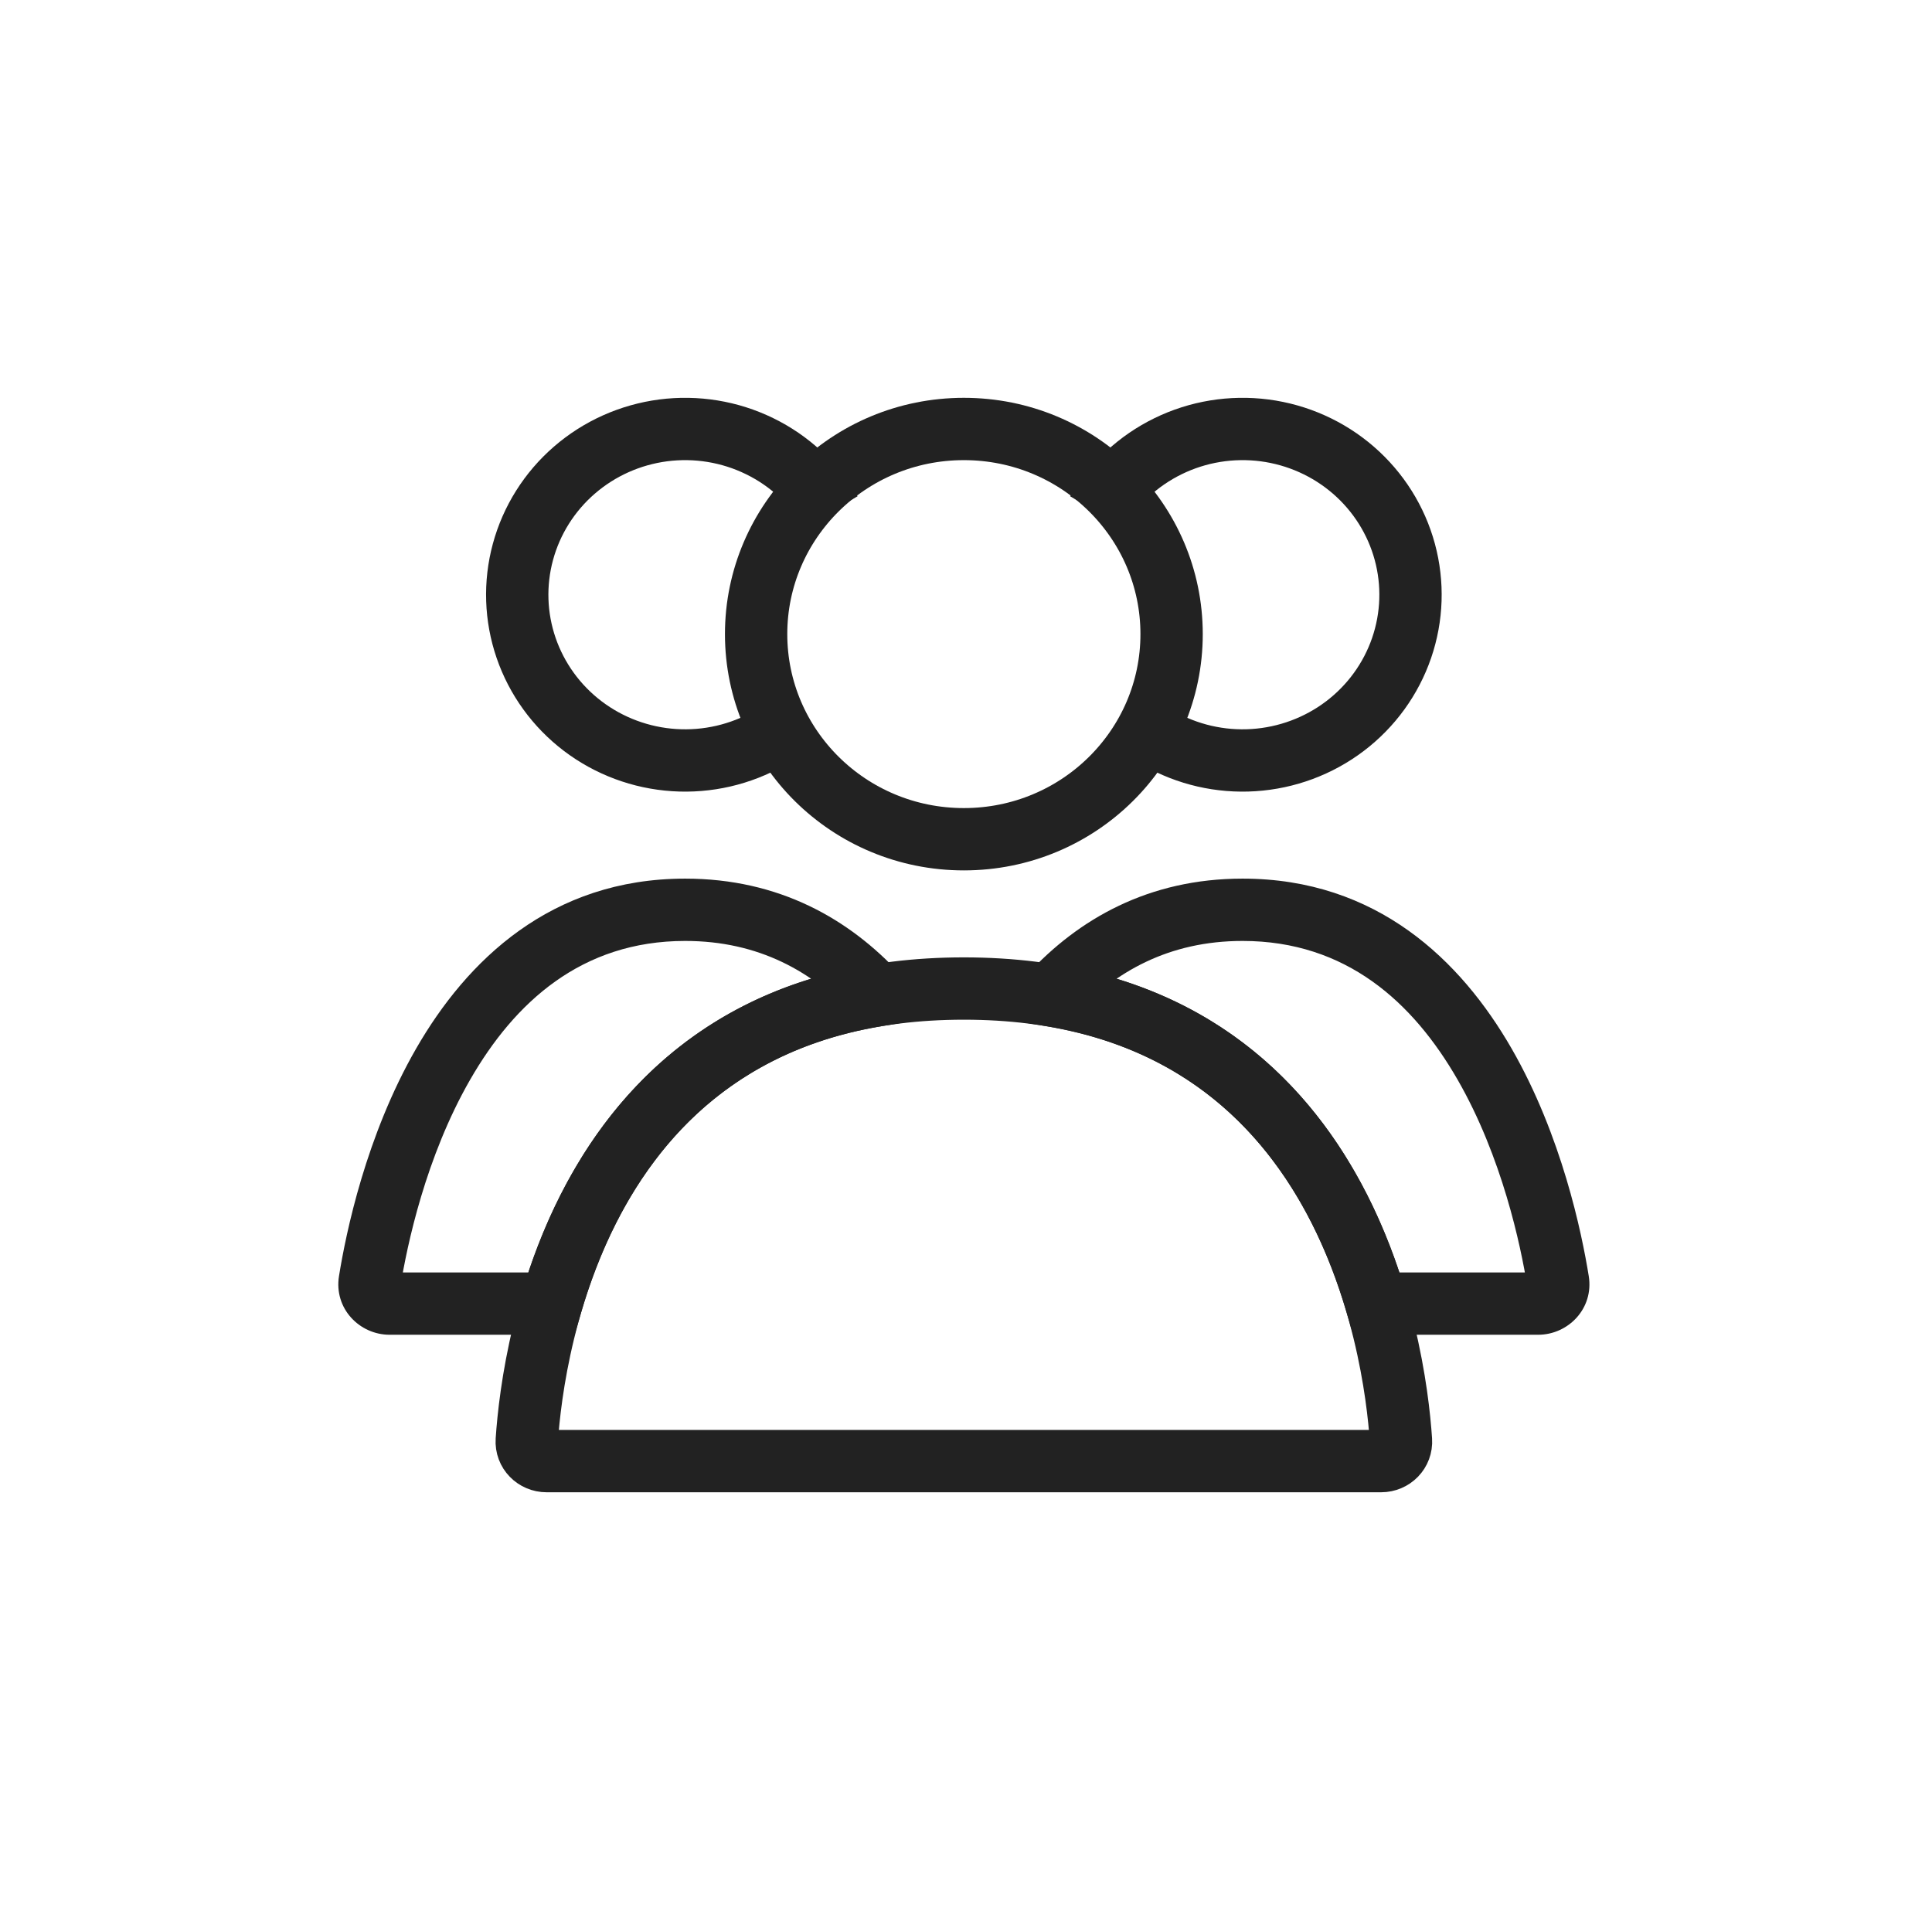
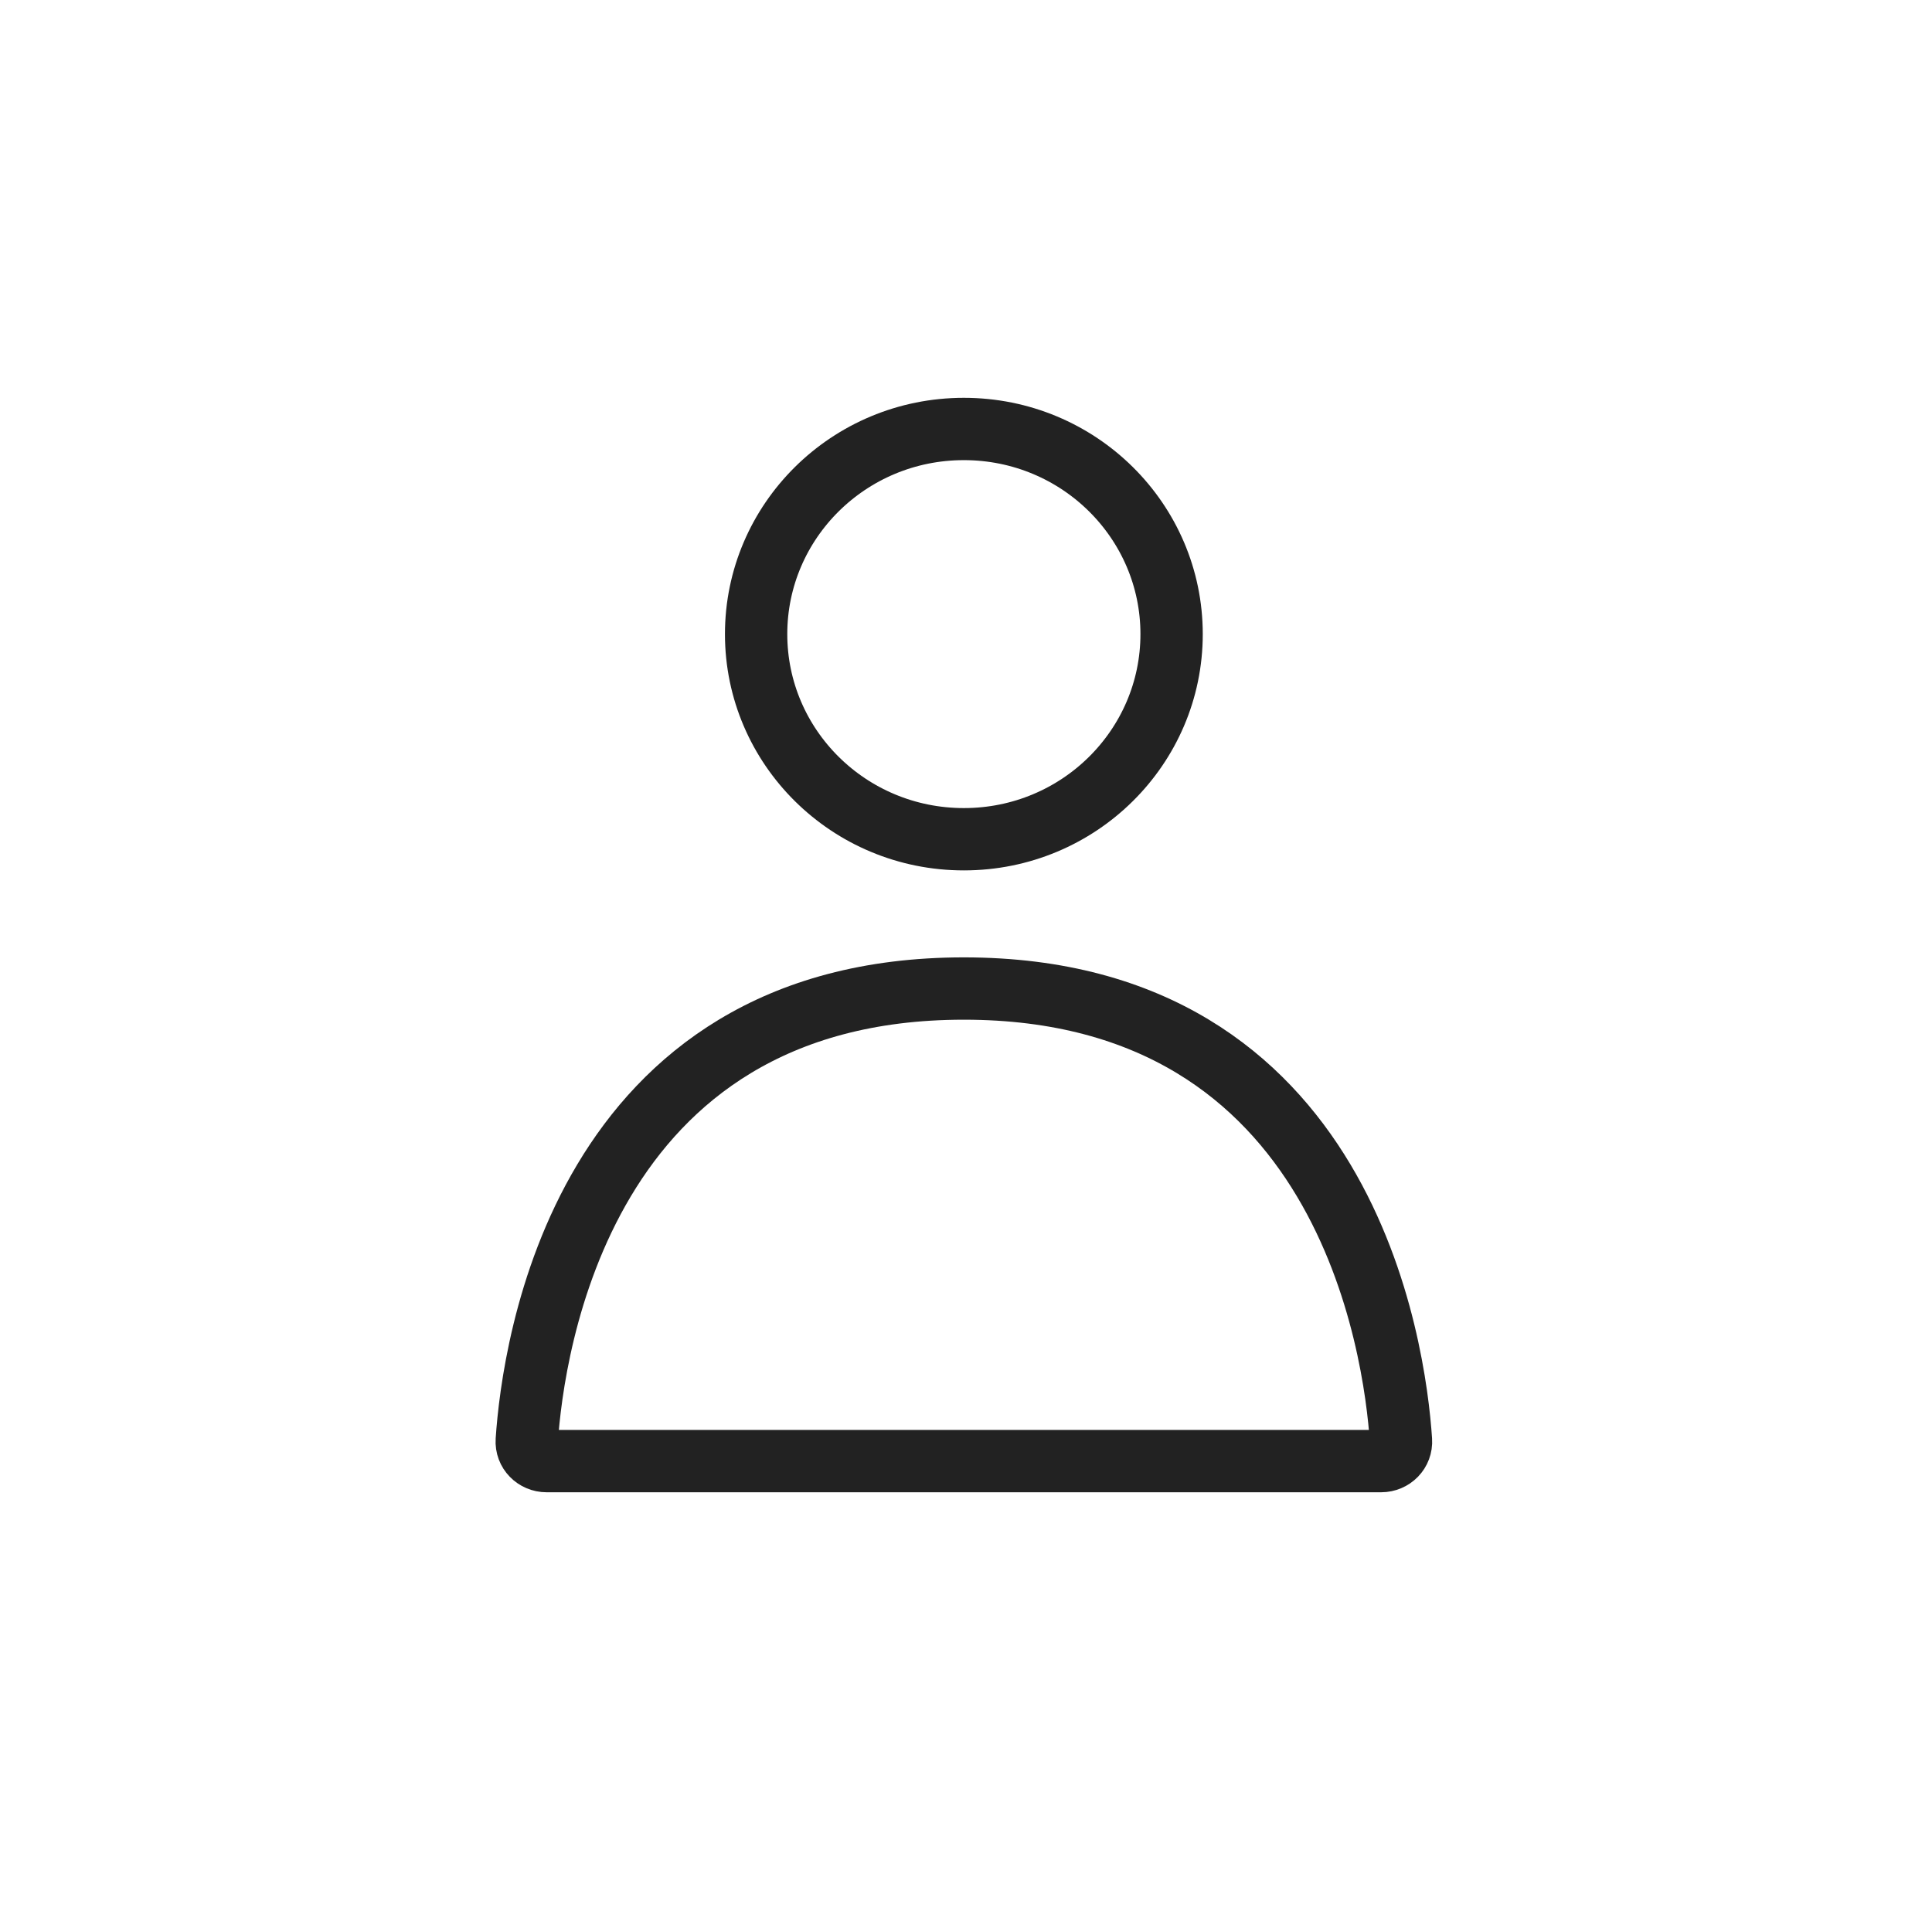
<svg xmlns="http://www.w3.org/2000/svg" width="93" height="92" viewBox="0 0 93 92" fill="none">
  <path d="M56.397 30.526C56.397 35.964 51.936 40.401 46.397 40.401C40.859 40.401 36.397 35.964 36.397 30.526C36.397 25.087 40.859 20.651 46.397 20.651C51.936 20.651 56.397 25.087 56.397 30.526Z" stroke="#222222" stroke-width="3" stroke-linecap="round" />
-   <path d="M52.81 24.647C53.607 23.281 54.798 22.177 56.233 21.477C57.668 20.776 59.283 20.513 60.871 20.719C62.46 20.926 63.949 21.594 65.15 22.636C66.351 23.678 67.211 25.047 67.623 26.569C68.035 28.09 67.982 29.698 67.47 31.19C66.958 32.682 66.009 33.993 64.741 34.956C63.473 35.918 61.943 36.488 60.344 36.592C58.745 36.696 57.152 36.328 55.766 35.537" stroke="#222222" stroke-width="3" />
-   <path d="M39.985 24.647C39.187 23.281 37.997 22.177 36.562 21.477C35.126 20.776 33.512 20.513 31.924 20.719C30.335 20.926 28.846 21.594 27.645 22.636C26.444 23.678 25.584 25.047 25.172 26.569C24.76 28.09 24.813 29.698 25.325 31.19C25.837 32.682 26.786 33.993 28.054 34.956C29.322 35.918 30.852 36.488 32.451 36.592C34.05 36.696 35.643 36.328 37.029 35.537" stroke="#222222" stroke-width="3" />
  <path d="M46.397 47.588C64.818 47.588 67.144 64.955 67.438 69.341C67.475 69.892 67.033 70.338 66.481 70.338H26.314C25.762 70.338 25.32 69.892 25.357 69.341C25.65 64.955 27.977 47.588 46.397 47.588Z" stroke="#222222" stroke-width="3" stroke-linecap="round" />
-   <path d="M74.996 61.669L76.477 61.43L76.477 61.43L74.996 61.669ZM50.565 47.914L49.462 46.897L47.574 48.943L50.321 49.394L50.565 47.914ZM66.259 62.755L64.819 63.176L65.135 64.255H66.259V62.755ZM59.814 45.297C64.809 45.297 68.029 48.266 70.161 51.971C72.308 55.701 73.201 59.959 73.515 61.907L76.477 61.43C76.142 59.351 75.177 54.673 72.761 50.474C70.33 46.249 66.284 42.297 59.814 42.297V45.297ZM51.667 48.931C53.648 46.785 56.262 45.297 59.814 45.297V42.297C55.291 42.297 51.913 44.242 49.462 46.897L51.667 48.931ZM50.321 49.394C59.375 50.882 63.184 57.585 64.819 63.176L67.699 62.334C65.91 56.219 61.497 48.191 50.808 46.434L50.321 49.394ZM74.041 61.255H66.259V64.255H74.041V61.255ZM73.515 61.907C73.452 61.515 73.776 61.255 74.041 61.255V64.255C75.49 64.255 76.729 62.991 76.477 61.43L73.515 61.907Z" fill="#222222" />
-   <path d="M42.23 47.914L42.474 49.394L45.221 48.943L43.332 46.897L42.23 47.914ZM17.799 61.669L19.279 61.907L19.279 61.907L17.799 61.669ZM26.536 62.755V64.255H27.66L27.975 63.176L26.536 62.755ZM32.981 45.297C36.532 45.297 39.147 46.785 41.128 48.931L43.332 46.897C40.882 44.242 37.504 42.297 32.981 42.297V45.297ZM19.279 61.907C19.594 59.959 20.487 55.701 22.634 51.971C24.765 48.266 27.985 45.297 32.981 45.297V42.297C26.511 42.297 22.465 46.249 20.034 50.474C17.618 54.673 16.653 59.351 16.318 61.43L19.279 61.907ZM18.754 61.255C19.019 61.255 19.343 61.515 19.279 61.907L16.318 61.43C16.066 62.991 17.305 64.255 18.754 64.255V61.255ZM26.536 61.255H18.754V64.255H26.536V61.255ZM27.975 63.176C29.611 57.585 33.42 50.882 42.474 49.394L41.987 46.434C31.297 48.191 26.885 56.219 25.096 62.334L27.975 63.176Z" fill="#222222" />
</svg>